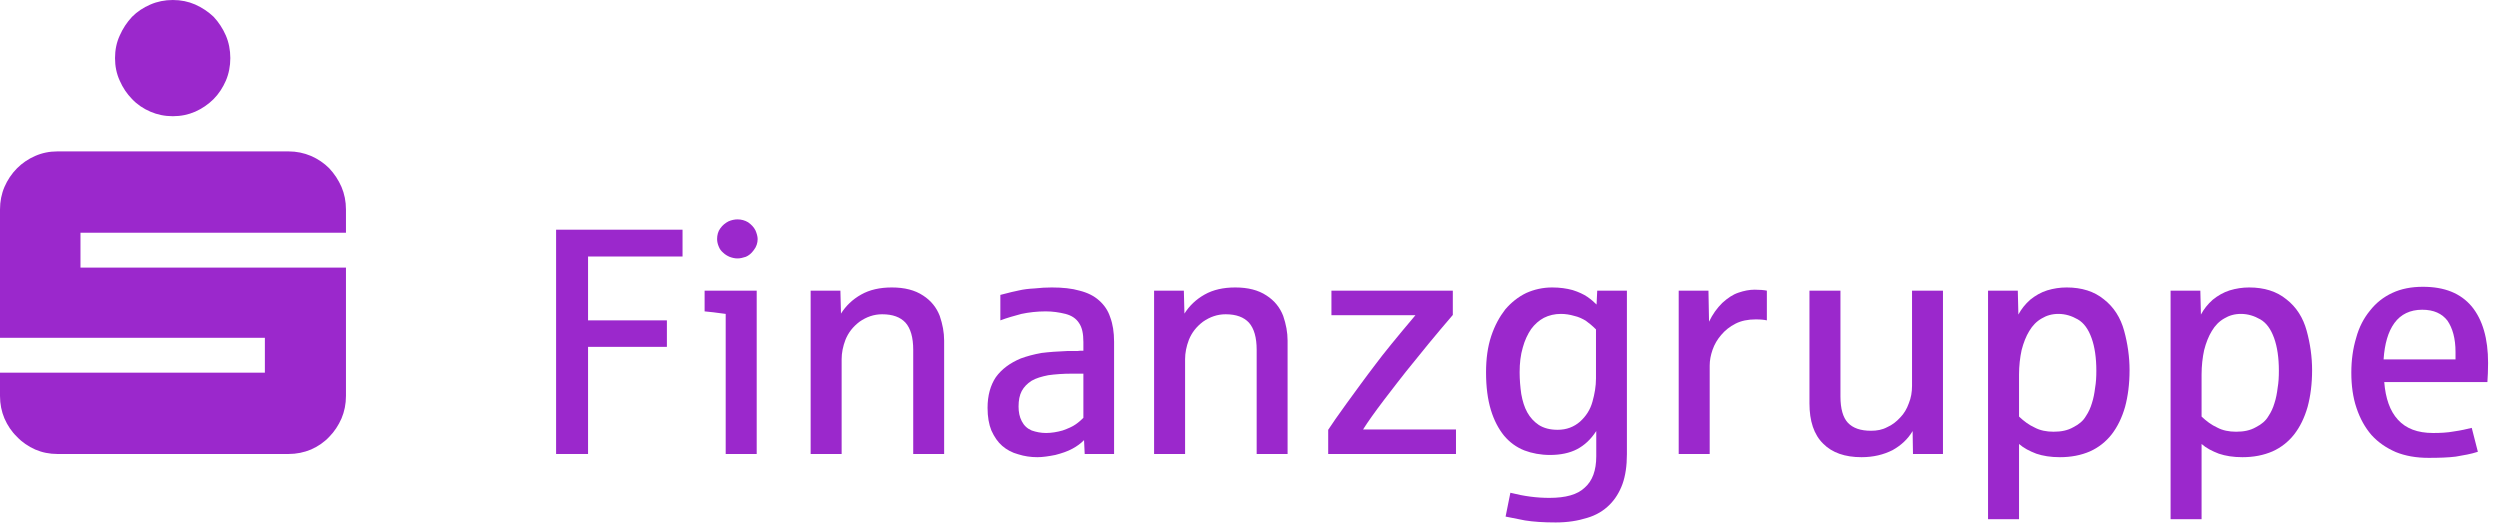
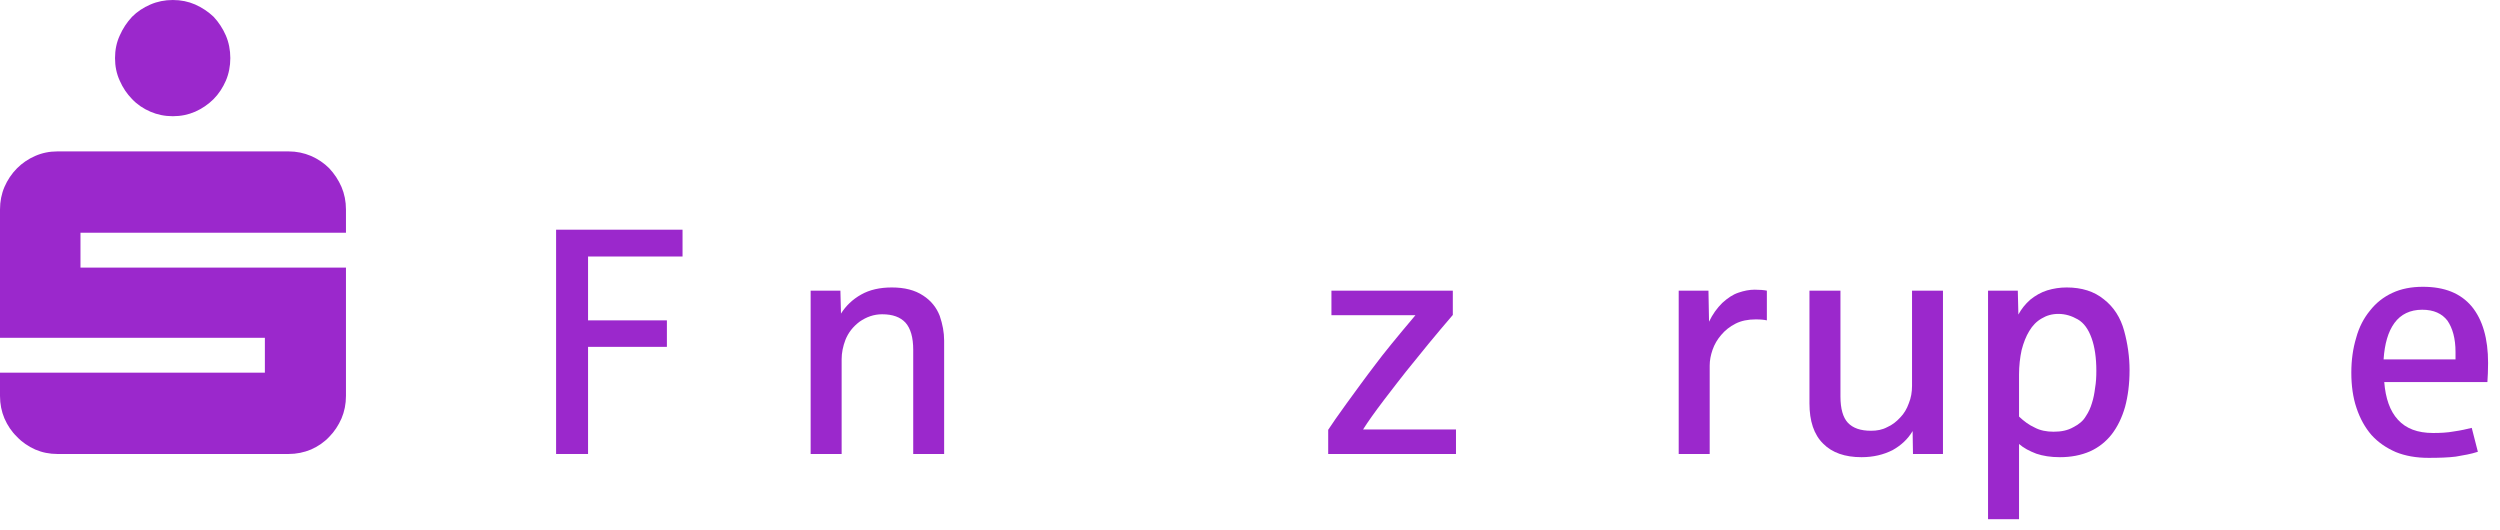
<svg xmlns="http://www.w3.org/2000/svg" width="198" height="42" viewBox="0 0 198 42" fill="none">
  <path fill-rule="evenodd" clip-rule="evenodd" d="M9.484 6.39C9.723 6.939 10.054 7.437 10.456 7.843C10.858 8.271 11.352 8.606 11.916 8.847C12.46 9.083 13.052 9.204 13.687 9.204C14.328 9.204 14.913 9.083 15.456 8.847C15.999 8.606 16.493 8.271 16.922 7.843C17.324 7.437 17.649 6.939 17.888 6.39C18.122 5.842 18.241 5.244 18.241 4.602C18.241 3.96 18.122 3.362 17.888 2.813C17.649 2.265 17.324 1.765 16.922 1.333C16.493 0.927 15.999 0.597 15.456 0.356C14.913 0.12 14.328 0 13.687 0C13.052 0 12.46 0.12 11.916 0.356C11.352 0.597 10.858 0.927 10.456 1.333C10.054 1.765 9.723 2.265 9.484 2.813C9.23 3.362 9.11 3.96 9.11 4.602C9.11 5.244 9.23 5.842 9.484 6.39ZM0.353 33.142C0.592 33.691 0.923 34.19 1.347 34.596C1.748 35.024 2.242 35.358 2.785 35.6C3.329 35.836 3.919 35.956 4.554 35.956H22.846C23.481 35.956 24.071 35.836 24.637 35.6C25.179 35.358 25.674 35.024 26.076 34.596C26.477 34.19 26.808 33.691 27.047 33.142C27.28 32.593 27.4 31.997 27.4 31.355V21.195H6.374V18.431H27.4V16.593C27.4 15.951 27.28 15.353 27.047 14.806C26.808 14.256 26.477 13.757 26.076 13.33C25.674 12.924 25.179 12.588 24.637 12.352C24.071 12.112 23.481 11.991 22.846 11.991H4.554C3.919 11.991 3.329 12.112 2.785 12.352C2.242 12.588 1.748 12.924 1.347 13.33C0.923 13.757 0.592 14.256 0.353 14.806C0.12 15.353 0 15.951 0 16.593V26.752H20.978V29.517H0V31.355C0 31.997 0.12 32.593 0.353 33.142V33.142Z" fill="#9B28CC" />
  <path fill-rule="evenodd" clip-rule="evenodd" d="M46.574 35.956V27.471H52.818V25.373H46.574V20.315H54.057V18.192H44.043V35.956H46.574V35.956Z" fill="#9B28CC" />
-   <path fill-rule="evenodd" clip-rule="evenodd" d="M59.931 35.956V23.02H55.805V24.661C56.159 24.685 56.718 24.762 57.475 24.861V35.956H59.931V35.956ZM59.069 20.339C59.297 20.24 59.501 20.086 59.703 19.805C59.908 19.546 60.006 19.24 60.006 18.933C60.006 18.728 59.931 18.475 59.832 18.245C59.703 17.988 59.501 17.781 59.251 17.605C58.994 17.452 58.714 17.375 58.412 17.375C58.185 17.375 57.935 17.428 57.701 17.529C57.452 17.658 57.224 17.834 57.044 18.093C56.87 18.322 56.794 18.627 56.794 18.933C56.794 19.139 56.846 19.345 56.922 19.521C56.998 19.728 57.12 19.88 57.271 20.009C57.429 20.163 57.603 20.262 57.777 20.339C57.981 20.416 58.185 20.468 58.412 20.468C58.616 20.468 58.842 20.416 59.069 20.339V20.339Z" fill="#9B28CC" />
  <path fill-rule="evenodd" clip-rule="evenodd" d="M66.658 35.956V28.442C66.658 27.954 66.757 27.442 66.961 26.907C67.189 26.348 67.543 25.884 68.078 25.478C68.631 25.096 69.213 24.89 69.87 24.89C70.709 24.89 71.314 25.12 71.716 25.555C72.123 26.014 72.327 26.73 72.327 27.701V35.956H74.776V26.983C74.776 26.32 74.654 25.684 74.428 25.019C74.171 24.355 73.741 23.815 73.112 23.408C72.455 22.973 71.64 22.767 70.633 22.767C69.696 22.767 68.887 22.943 68.2 23.331C67.519 23.714 66.99 24.226 66.606 24.837L66.56 23.02H64.203V35.956H66.658H66.658Z" fill="#9B28CC" />
-   <path fill-rule="evenodd" clip-rule="evenodd" d="M83.58 36.033C84.086 35.904 84.541 35.75 84.919 35.546C85.297 35.345 85.606 35.115 85.856 34.858L85.908 35.957H88.235V27.06C88.235 26.32 88.131 25.654 87.927 25.12C87.753 24.584 87.45 24.149 87.043 23.791C86.641 23.432 86.135 23.18 85.501 23.02C84.895 22.844 84.162 22.767 83.301 22.767C82.871 22.767 82.416 22.791 81.933 22.844C81.457 22.868 81.049 22.921 80.722 22.997C80.414 23.05 79.915 23.18 79.228 23.356V25.373C79.757 25.172 80.316 25.019 80.898 24.861C81.479 24.738 82.138 24.661 82.818 24.661C83.377 24.661 83.884 24.738 84.389 24.861C84.873 24.99 85.221 25.219 85.454 25.577C85.704 25.937 85.804 26.425 85.804 27.089V27.777C85.78 27.777 85.682 27.777 85.554 27.777C85.425 27.801 85.297 27.801 85.145 27.801C85.023 27.801 84.873 27.801 84.745 27.801C84.617 27.801 84.541 27.801 84.517 27.801C83.755 27.831 83.097 27.878 82.492 27.954C81.887 28.06 81.329 28.212 80.846 28.389C79.989 28.748 79.332 29.235 78.872 29.871C78.441 30.512 78.215 31.329 78.215 32.299C78.215 33.017 78.319 33.605 78.517 34.093C78.75 34.605 79.024 35.01 79.378 35.315C79.733 35.621 80.163 35.857 80.648 35.981C81.124 36.133 81.631 36.209 82.16 36.209C82.59 36.209 83.075 36.133 83.58 36.033L83.58 36.033ZM81.707 34.093C81.351 33.939 81.101 33.705 80.92 33.352C80.746 33.017 80.67 32.634 80.67 32.199C80.67 31.712 80.746 31.305 80.92 30.971C81.101 30.641 81.351 30.382 81.707 30.154C82.062 29.947 82.492 29.824 83.021 29.717C83.551 29.642 84.186 29.594 84.895 29.594H85.804V33.093C85.652 33.245 85.454 33.428 85.198 33.605C84.947 33.787 84.593 33.939 84.162 34.093C83.732 34.216 83.277 34.293 82.847 34.293C82.44 34.293 82.062 34.216 81.707 34.093V34.093Z" fill="#9B28CC" />
-   <path fill-rule="evenodd" clip-rule="evenodd" d="M93.859 35.956V28.442C93.859 27.954 93.958 27.442 94.162 26.907C94.39 26.348 94.744 25.884 95.279 25.478C95.832 25.096 96.415 24.89 97.072 24.89C97.91 24.89 98.515 25.12 98.917 25.555C99.324 26.014 99.528 26.73 99.528 27.701V35.956H101.977V26.983C101.977 26.32 101.855 25.684 101.629 25.019C101.373 24.355 100.942 23.815 100.313 23.408C99.656 22.973 98.841 22.767 97.834 22.767C96.897 22.767 96.088 22.943 95.401 23.331C94.721 23.714 94.192 24.226 93.807 24.837L93.761 23.02H91.404V35.956H93.859H93.859Z" fill="#9B28CC" />
  <path fill-rule="evenodd" clip-rule="evenodd" d="M115.314 35.956V34.016H107.952C108.307 33.452 108.866 32.658 109.623 31.663C110.385 30.664 110.966 29.923 111.369 29.411C112.51 27.983 113.749 26.472 115.063 24.944V23.02H105.45V24.966H112.102C110.612 26.73 109.57 28.007 108.942 28.853C108.104 29.947 107.348 31 106.637 31.971C105.956 32.916 105.473 33.605 105.193 34.04V35.956H115.314V35.956Z" fill="#9B28CC" />
-   <path fill-rule="evenodd" clip-rule="evenodd" d="M125.691 41.019C126.402 40.814 127.007 40.454 127.489 39.966C127.92 39.537 128.27 38.973 128.502 38.332C128.729 37.696 128.851 36.903 128.851 35.98V23.02H126.5L126.448 24.12C126.274 23.944 126.046 23.738 125.715 23.507C125.413 23.303 125.034 23.127 124.551 22.973C124.073 22.843 123.544 22.767 122.933 22.767C122.199 22.767 121.518 22.92 120.885 23.202C120.25 23.507 119.698 23.944 119.215 24.508C118.761 25.095 118.382 25.783 118.102 26.625C117.823 27.471 117.695 28.418 117.695 29.488C117.695 30.641 117.823 31.634 118.08 32.48C118.33 33.298 118.685 33.963 119.115 34.498C119.569 35.039 120.098 35.422 120.733 35.675C121.338 35.904 122.025 36.033 122.758 36.033C123.59 36.033 124.323 35.88 124.906 35.574C125.487 35.268 125.994 34.803 126.424 34.139V36.132C126.424 37.261 126.122 38.079 125.517 38.615C124.934 39.179 123.997 39.432 122.706 39.432C121.722 39.432 120.709 39.303 119.622 39.026L119.243 40.913C119.622 40.99 120.128 41.095 120.785 41.219C121.444 41.324 122.253 41.378 123.212 41.378C124.149 41.378 124.958 41.249 125.691 41.019H125.691ZM121.874 33.658C121.49 33.399 121.187 33.069 120.959 32.658C120.733 32.252 120.583 31.764 120.483 31.2C120.407 30.664 120.355 30.076 120.355 29.488C120.355 28.747 120.431 28.112 120.605 27.523C120.757 26.959 120.989 26.471 121.263 26.066C121.542 25.684 121.897 25.372 122.275 25.172C122.683 24.966 123.136 24.861 123.62 24.861C123.969 24.861 124.323 24.913 124.68 25.019C125.034 25.095 125.337 25.249 125.593 25.401C125.843 25.577 126.122 25.808 126.402 26.089V29.976C126.402 30.588 126.296 31.2 126.122 31.817C125.947 32.452 125.615 32.964 125.132 33.399C124.656 33.81 124.073 34.04 123.364 34.04C122.758 34.04 122.275 33.911 121.874 33.658V33.658Z" fill="#9B28CC" />
  <path fill-rule="evenodd" clip-rule="evenodd" d="M135.408 35.956V28.954C135.408 28.541 135.484 28.136 135.635 27.701C135.787 27.266 136.013 26.884 136.322 26.524C136.624 26.166 137.002 25.86 137.457 25.632C137.911 25.401 138.446 25.296 139.051 25.296C139.459 25.296 139.732 25.326 139.936 25.373V23.02C139.709 22.973 139.383 22.943 138.976 22.943C138.568 22.943 138.144 23.02 137.683 23.179C137.23 23.331 136.828 23.608 136.398 23.997C135.991 24.402 135.635 24.89 135.356 25.478L135.31 23.02H132.953V35.956H135.408H135.408Z" fill="#9B28CC" />
  <path fill-rule="evenodd" clip-rule="evenodd" d="M149.891 35.651C150.571 35.269 151.1 34.781 151.479 34.14L151.508 35.957H153.883V23.02H151.433V30.564C151.433 31.046 151.357 31.511 151.176 31.946C151.026 32.375 150.798 32.764 150.495 33.069C150.193 33.399 149.861 33.658 149.46 33.834C149.076 34.04 148.651 34.116 148.191 34.116C147.359 34.116 146.753 33.911 146.346 33.476C145.968 33.069 145.764 32.375 145.764 31.406V23.02H143.309V31.946C143.309 33.352 143.663 34.421 144.396 35.139C145.107 35.857 146.12 36.209 147.434 36.209C148.371 36.209 149.18 36.009 149.891 35.651H149.891Z" fill="#9B28CC" />
  <path fill-rule="evenodd" clip-rule="evenodd" d="M159.908 41.12V35.163C160.287 35.497 160.747 35.728 161.276 35.932C161.806 36.11 162.411 36.209 163.144 36.209C164.035 36.209 164.814 36.056 165.525 35.75C166.206 35.445 166.787 34.986 167.247 34.398C167.701 33.81 168.056 33.093 168.306 32.223C168.533 31.382 168.661 30.411 168.661 29.312C168.661 28.266 168.51 27.212 168.23 26.19C167.952 25.172 167.421 24.325 166.636 23.714C165.856 23.072 164.866 22.767 163.679 22.767C163.144 22.767 162.644 22.844 162.137 22.997C161.654 23.149 161.2 23.408 160.793 23.738C160.391 24.096 160.089 24.478 159.856 24.913L159.81 23.02H157.453V41.12H159.908H159.908ZM161.148 33.862C160.693 33.658 160.287 33.352 159.908 32.992V29.67C159.908 28.976 159.984 28.312 160.112 27.724C160.263 27.137 160.467 26.625 160.717 26.218C160.974 25.784 161.3 25.449 161.706 25.219C162.085 24.99 162.515 24.861 163.022 24.861C163.575 24.861 164.081 25.019 164.564 25.296C165.047 25.577 165.397 26.067 165.653 26.777C165.903 27.471 166.03 28.341 166.03 29.365C166.03 29.846 166.008 30.281 165.932 30.718C165.879 31.153 165.803 31.558 165.675 31.946C165.577 32.276 165.425 32.634 165.199 32.964C164.995 33.322 164.662 33.605 164.209 33.834C163.755 34.093 163.248 34.192 162.644 34.192C162.085 34.192 161.578 34.093 161.148 33.862V33.862Z" fill="#9B28CC" />
-   <path fill-rule="evenodd" clip-rule="evenodd" d="M174.365 41.12V35.163C174.744 35.497 175.204 35.728 175.733 35.932C176.263 36.11 176.868 36.209 177.601 36.209C178.492 36.209 179.271 36.056 179.982 35.75C180.663 35.445 181.244 34.986 181.704 34.398C182.159 33.81 182.513 33.093 182.763 32.223C182.99 31.382 183.118 30.411 183.118 29.312C183.118 28.266 182.968 27.212 182.687 26.19C182.409 25.172 181.878 24.325 181.093 23.714C180.313 23.072 179.323 22.767 178.136 22.767C177.601 22.767 177.101 22.844 176.594 22.997C176.111 23.149 175.657 23.408 175.25 23.738C174.848 24.096 174.546 24.478 174.313 24.913L174.267 23.02H171.91V41.12H174.365H174.365ZM175.605 33.862C175.151 33.658 174.744 33.352 174.365 32.992V29.67C174.365 28.976 174.441 28.312 174.569 27.724C174.72 27.137 174.924 26.625 175.174 26.218C175.431 25.784 175.757 25.449 176.164 25.219C176.542 24.99 176.973 24.861 177.479 24.861C178.032 24.861 178.538 25.019 179.021 25.296C179.504 25.577 179.854 26.067 180.11 26.777C180.36 27.471 180.487 28.341 180.487 29.365C180.487 29.846 180.465 30.281 180.389 30.718C180.337 31.153 180.261 31.558 180.132 31.946C180.034 32.276 179.882 32.634 179.656 32.964C179.452 33.322 179.119 33.605 178.666 33.834C178.212 34.093 177.706 34.192 177.101 34.192C176.542 34.192 176.035 34.093 175.605 33.862V33.862Z" fill="#9B28CC" />
  <path fill-rule="evenodd" clip-rule="evenodd" d="M194.501 36.163C195.134 36.056 195.716 35.957 196.247 35.781L195.762 33.887C195.362 33.986 194.901 34.093 194.349 34.17C193.82 34.269 193.261 34.293 192.702 34.293C191.463 34.293 190.554 33.94 189.919 33.246C189.286 32.558 188.936 31.558 188.832 30.259H197.002C197.032 29.824 197.056 29.312 197.056 28.748C197.056 26.807 196.623 25.326 195.762 24.272C194.879 23.226 193.616 22.714 191.893 22.714C190.985 22.714 190.176 22.868 189.466 23.202C188.756 23.532 188.175 23.997 187.697 24.608C187.214 25.197 186.835 25.913 186.609 26.755C186.353 27.601 186.225 28.519 186.225 29.518C186.225 30.535 186.353 31.481 186.631 32.299C186.911 33.146 187.312 33.863 187.819 34.451C188.355 35.04 188.984 35.469 189.745 35.803C190.502 36.11 191.363 36.262 192.346 36.262C193.161 36.262 193.894 36.24 194.5 36.163H194.501ZM189.641 25.578C190.147 24.89 190.88 24.531 191.841 24.531C192.754 24.531 193.411 24.837 193.842 25.401C194.244 25.99 194.477 26.807 194.477 27.878V28.465H188.78C188.862 27.242 189.134 26.271 189.641 25.578V25.578Z" fill="#9B28CC" />
</svg>